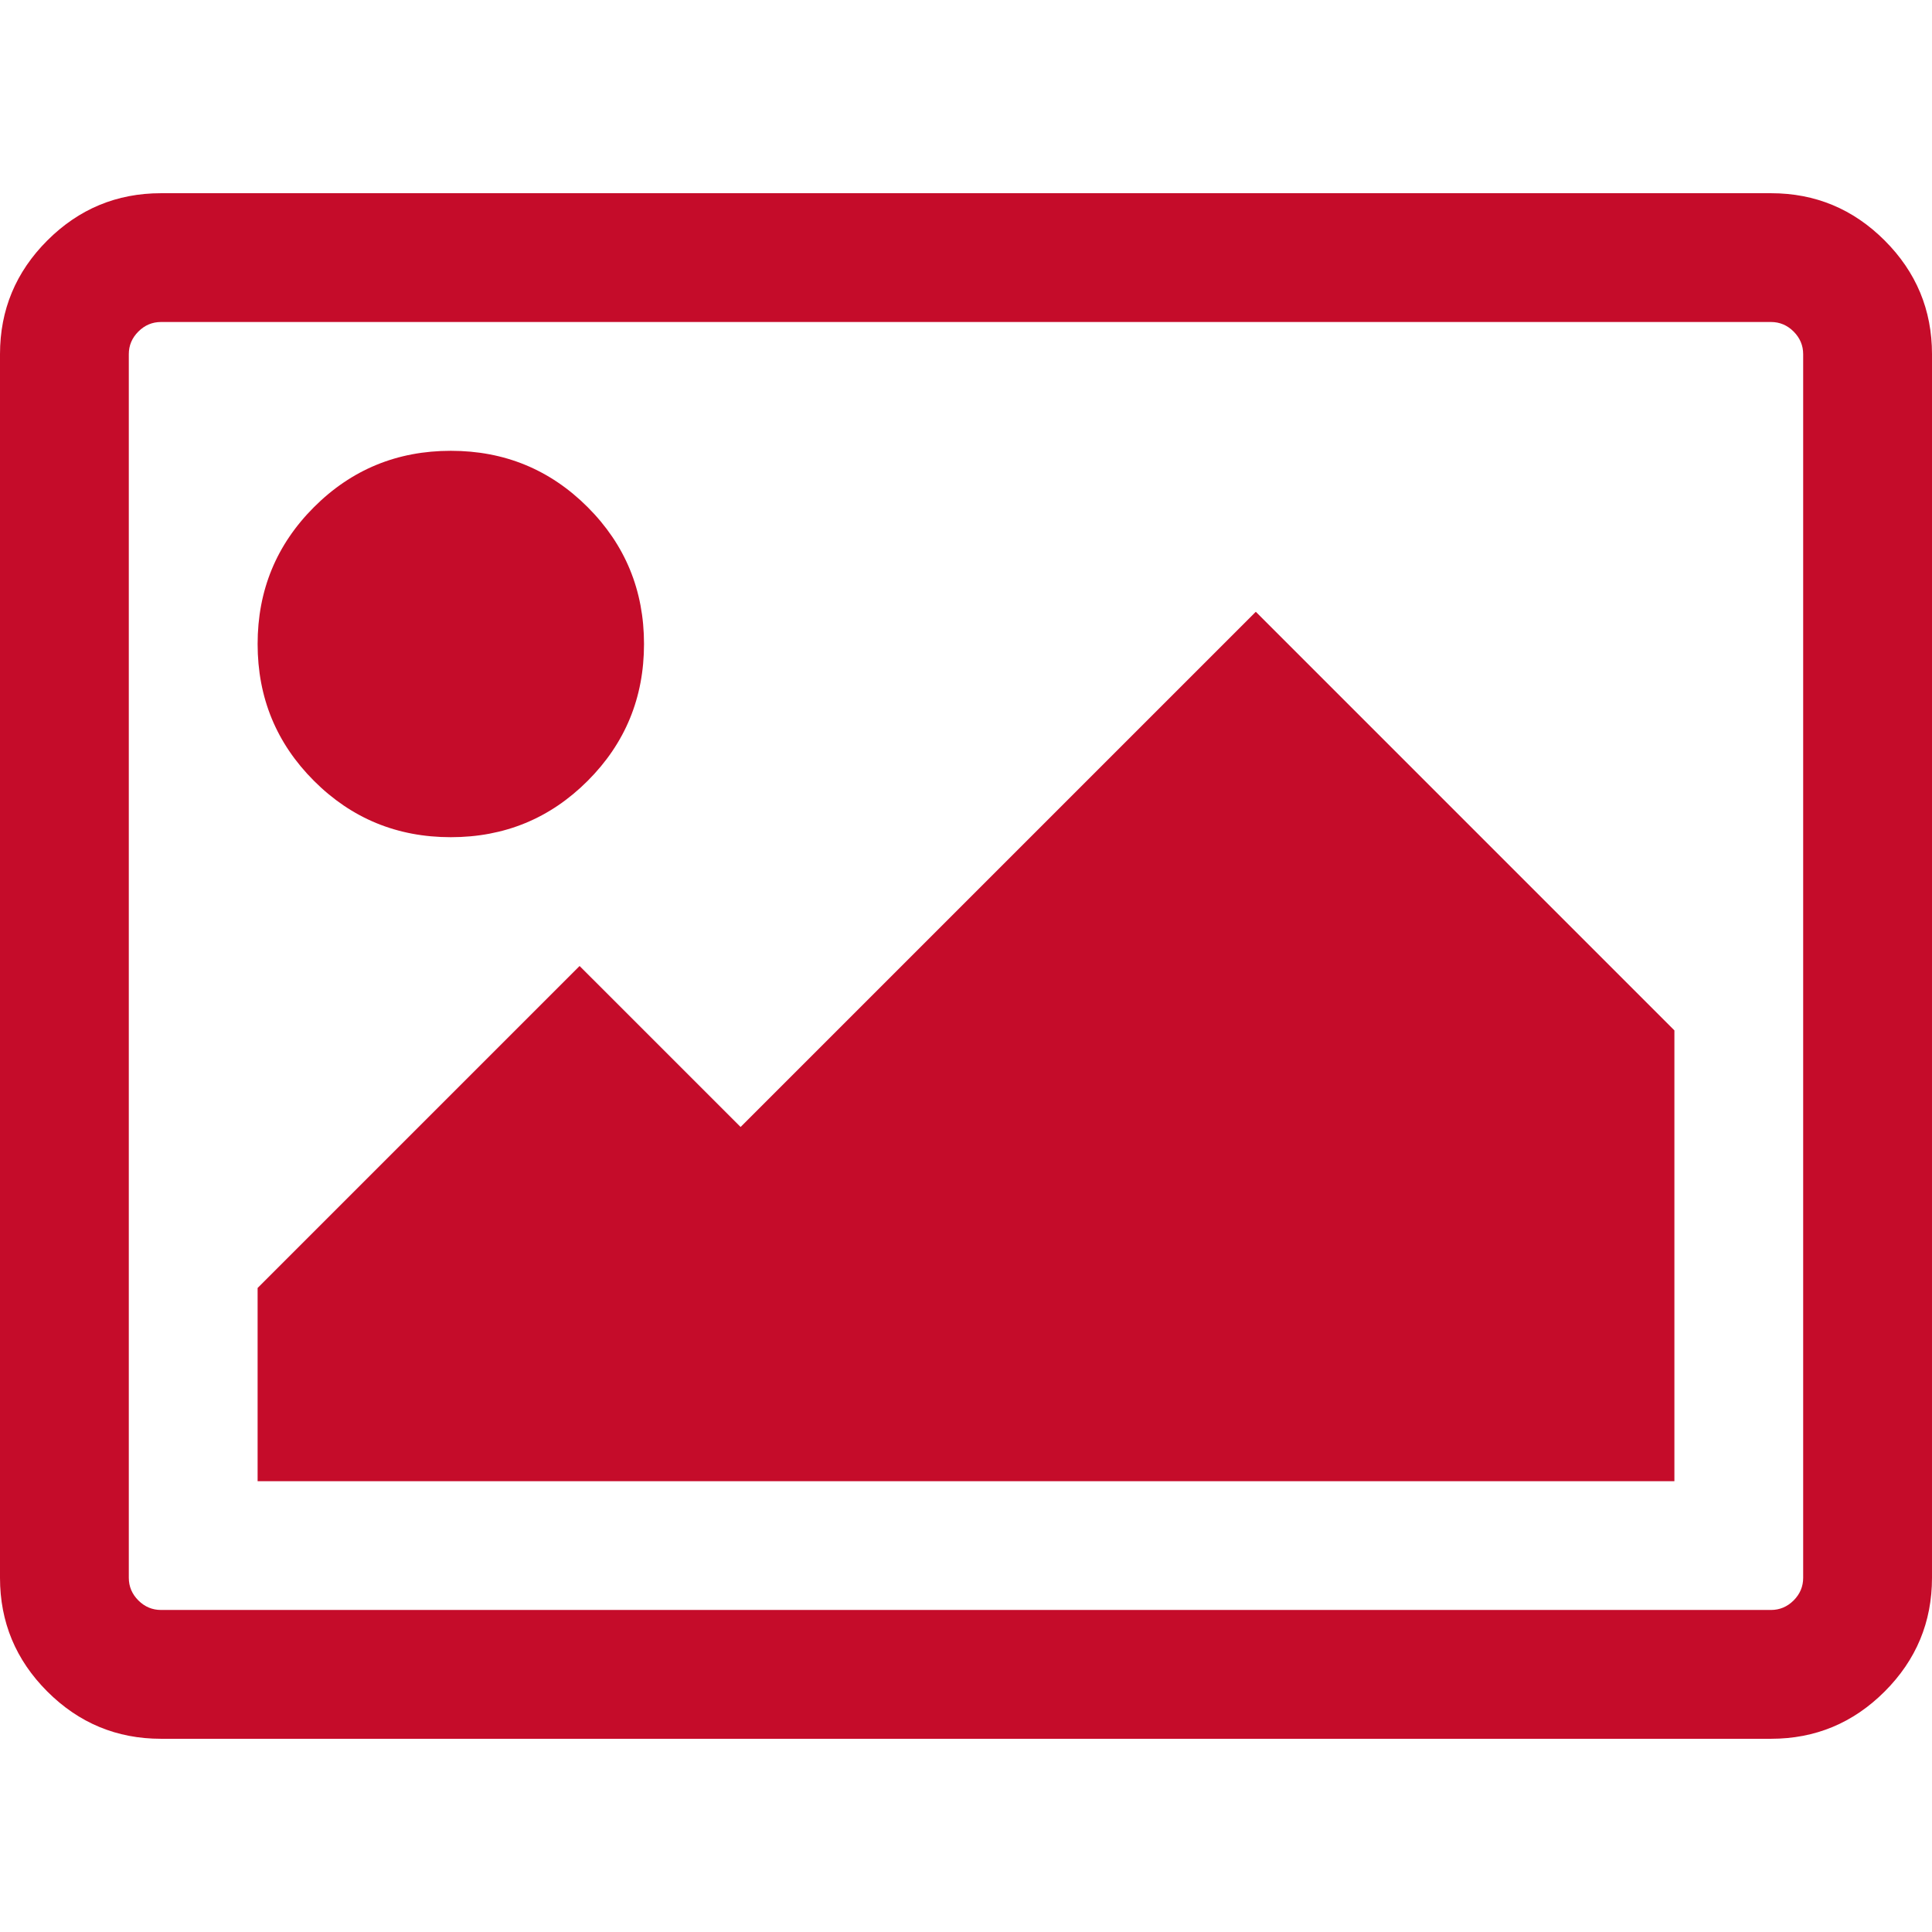
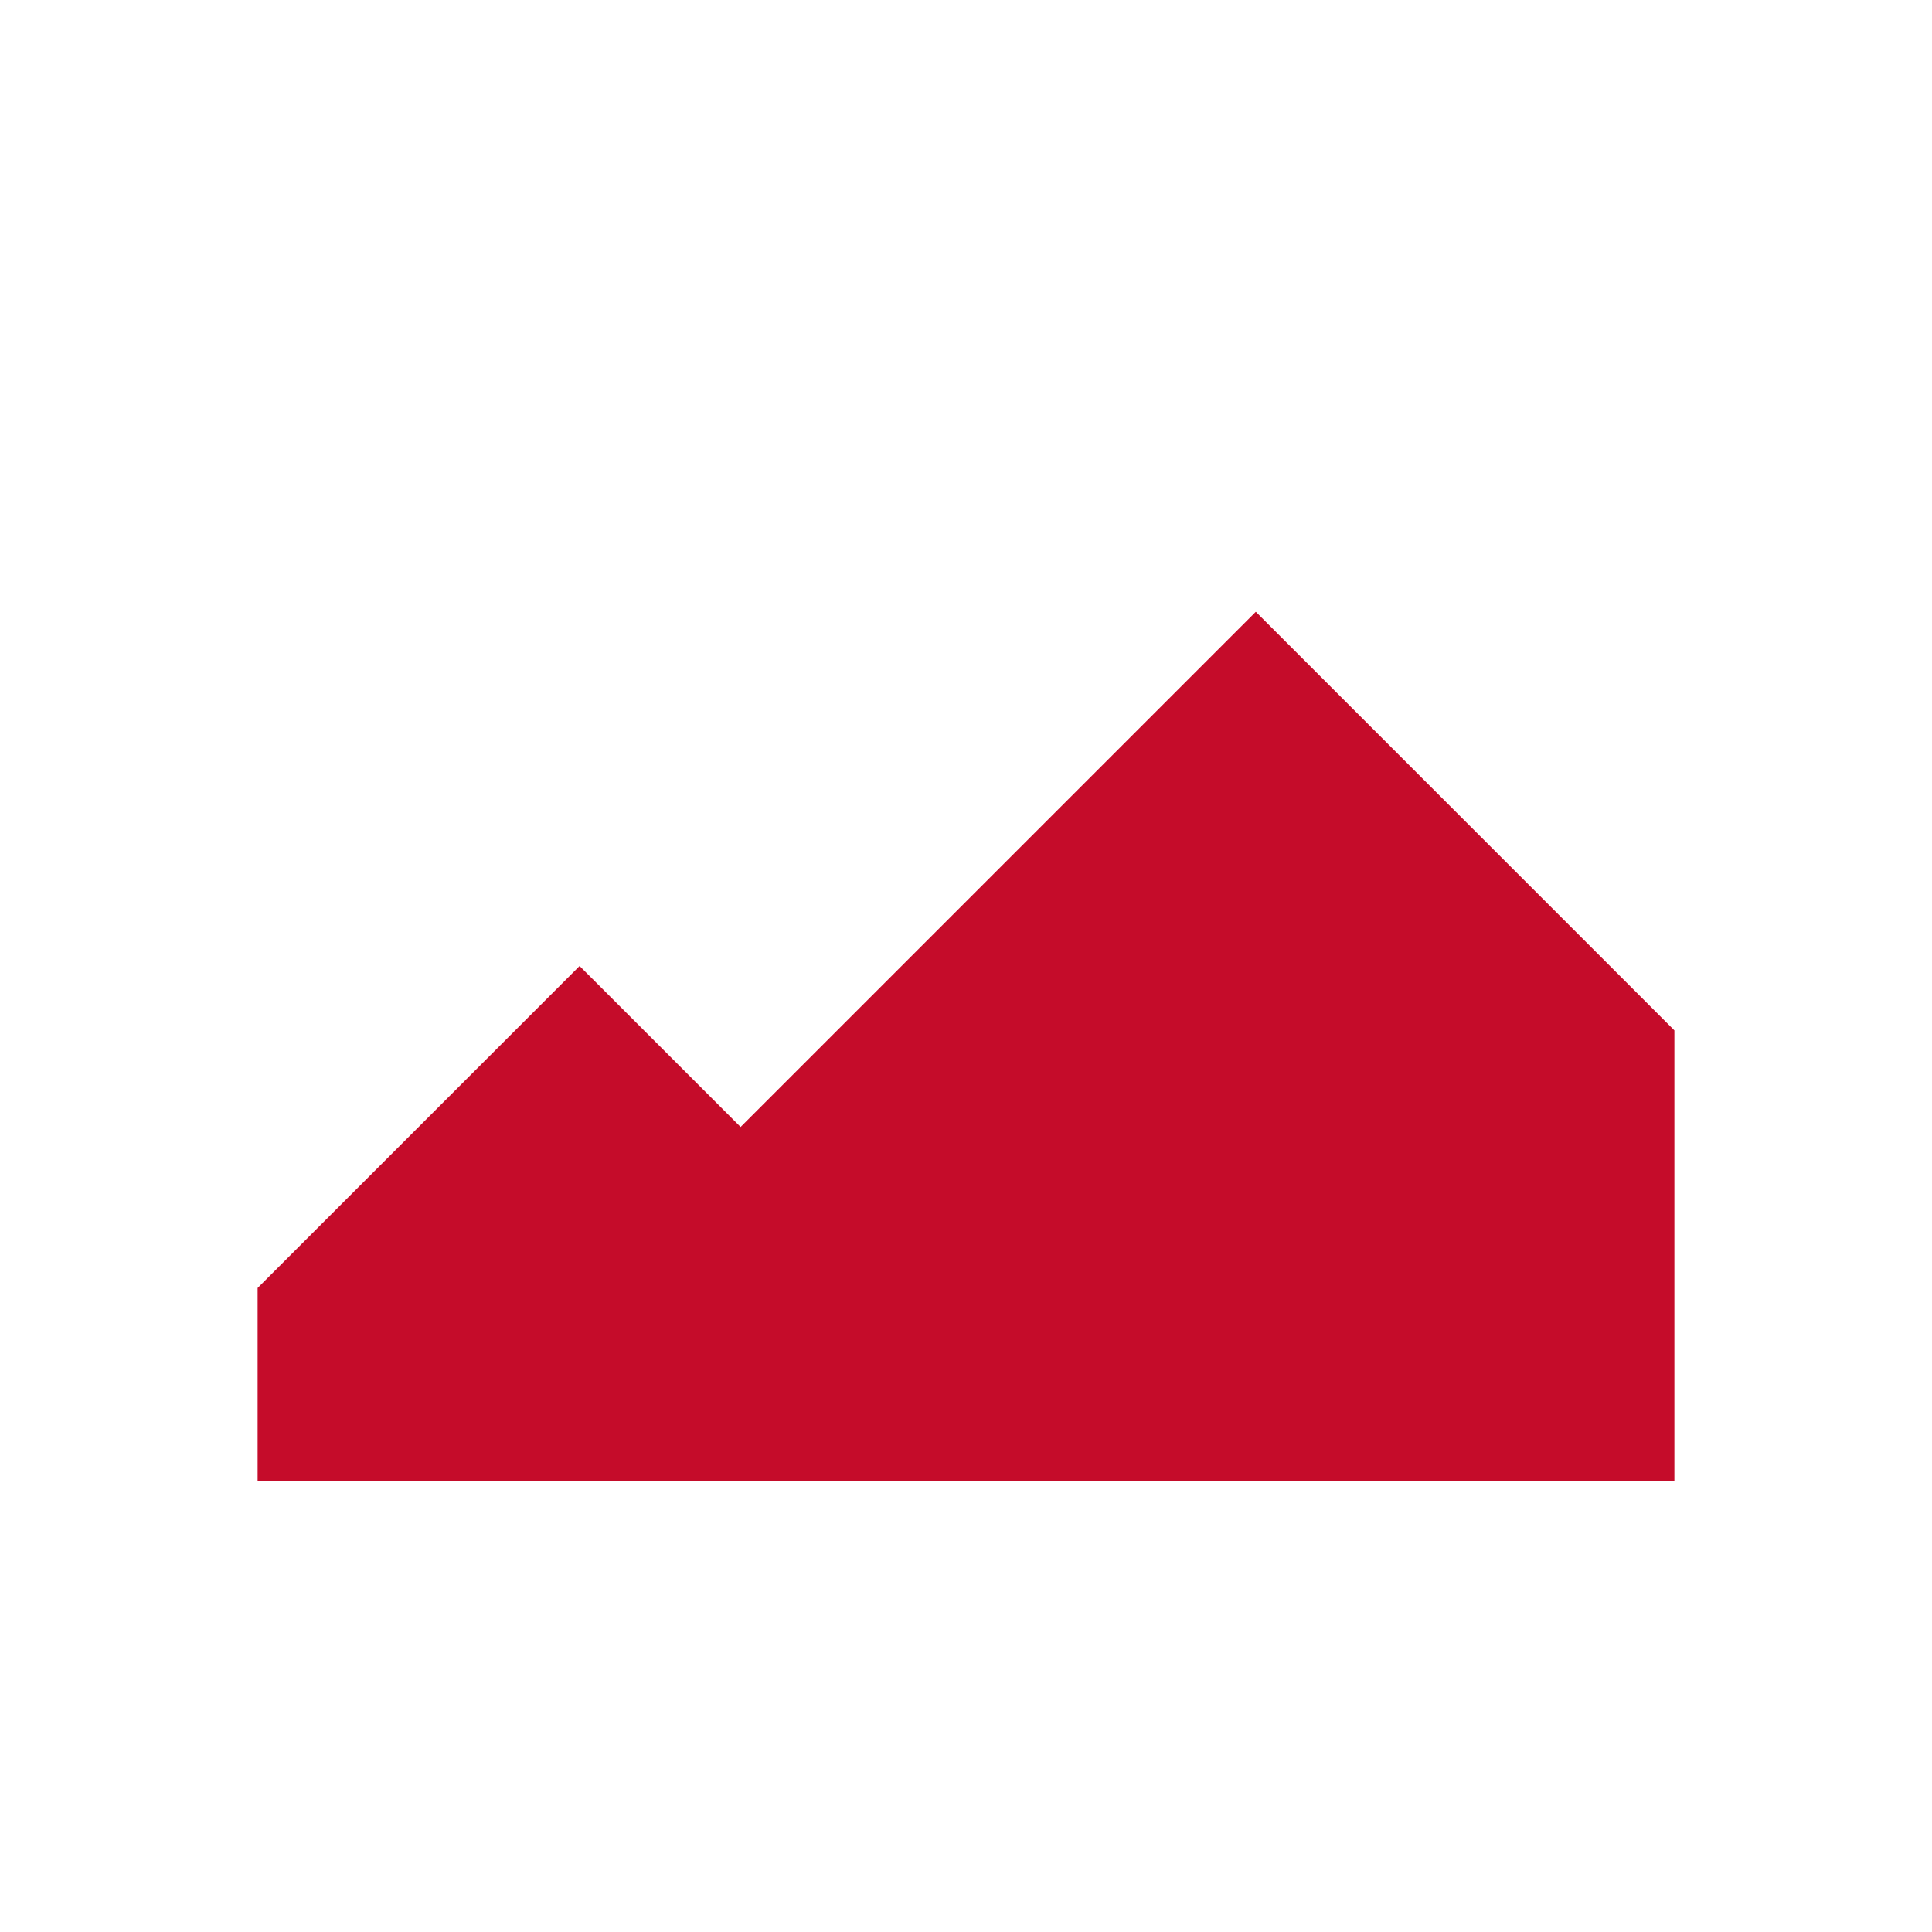
<svg xmlns="http://www.w3.org/2000/svg" version="1.1" id="Capa_1" x="0px" y="0px" width="548.176px" height="548.176px" viewBox="0 0 548.176 548.176" style="enable-background:new 0 0 548.176 548.176;" xml:space="preserve">
  <defs>
    <style type="text/css">
   
    .fil0 {fill:#c50c2a}
   
  </style>
  </defs>
-   <path class="fil0" d="M534.75,68.238c-8.945-8.945-19.694-13.417-32.261-13.417H45.681c-12.562,0-23.313,4.471-32.264,13.417    C4.471,77.185,0,87.936,0,100.499v347.173c0,12.566,4.471,23.318,13.417,32.264c8.951,8.946,19.702,13.419,32.264,13.419h456.815    c12.56,0,23.312-4.473,32.258-13.419c8.945-8.945,13.422-19.697,13.422-32.264V100.499    C548.176,87.936,543.699,77.185,534.75,68.238z M511.623,447.672c0,2.478-0.899,4.613-2.707,6.427    c-1.81,1.8-3.952,2.703-6.427,2.703H45.681c-2.473,0-4.615-0.903-6.423-2.703c-1.807-1.813-2.712-3.949-2.712-6.427V100.495    c0-2.474,0.902-4.611,2.712-6.423c1.809-1.803,3.951-2.708,6.423-2.708h456.815c2.471,0,4.613,0.905,6.42,2.708    c1.801,1.812,2.707,3.949,2.707,6.423V447.672L511.623,447.672z" />
-   <path class="fil0" d="M127.91,237.541c15.229,0,28.171-5.327,38.831-15.987c10.657-10.66,15.987-23.601,15.987-38.826    c0-15.23-5.333-28.171-15.987-38.832c-10.66-10.656-23.603-15.986-38.831-15.986c-15.227,0-28.168,5.33-38.828,15.986    c-10.656,10.66-15.986,23.601-15.986,38.832c0,15.225,5.327,28.169,15.986,38.826C99.742,232.211,112.683,237.541,127.91,237.541z    " />
  <polygon class="fil0" points="210.134,319.765 164.452,274.088 73.092,365.447 73.092,420.267 475.085,420.267 475.085,292.36 356.315,173.587" />
</svg>